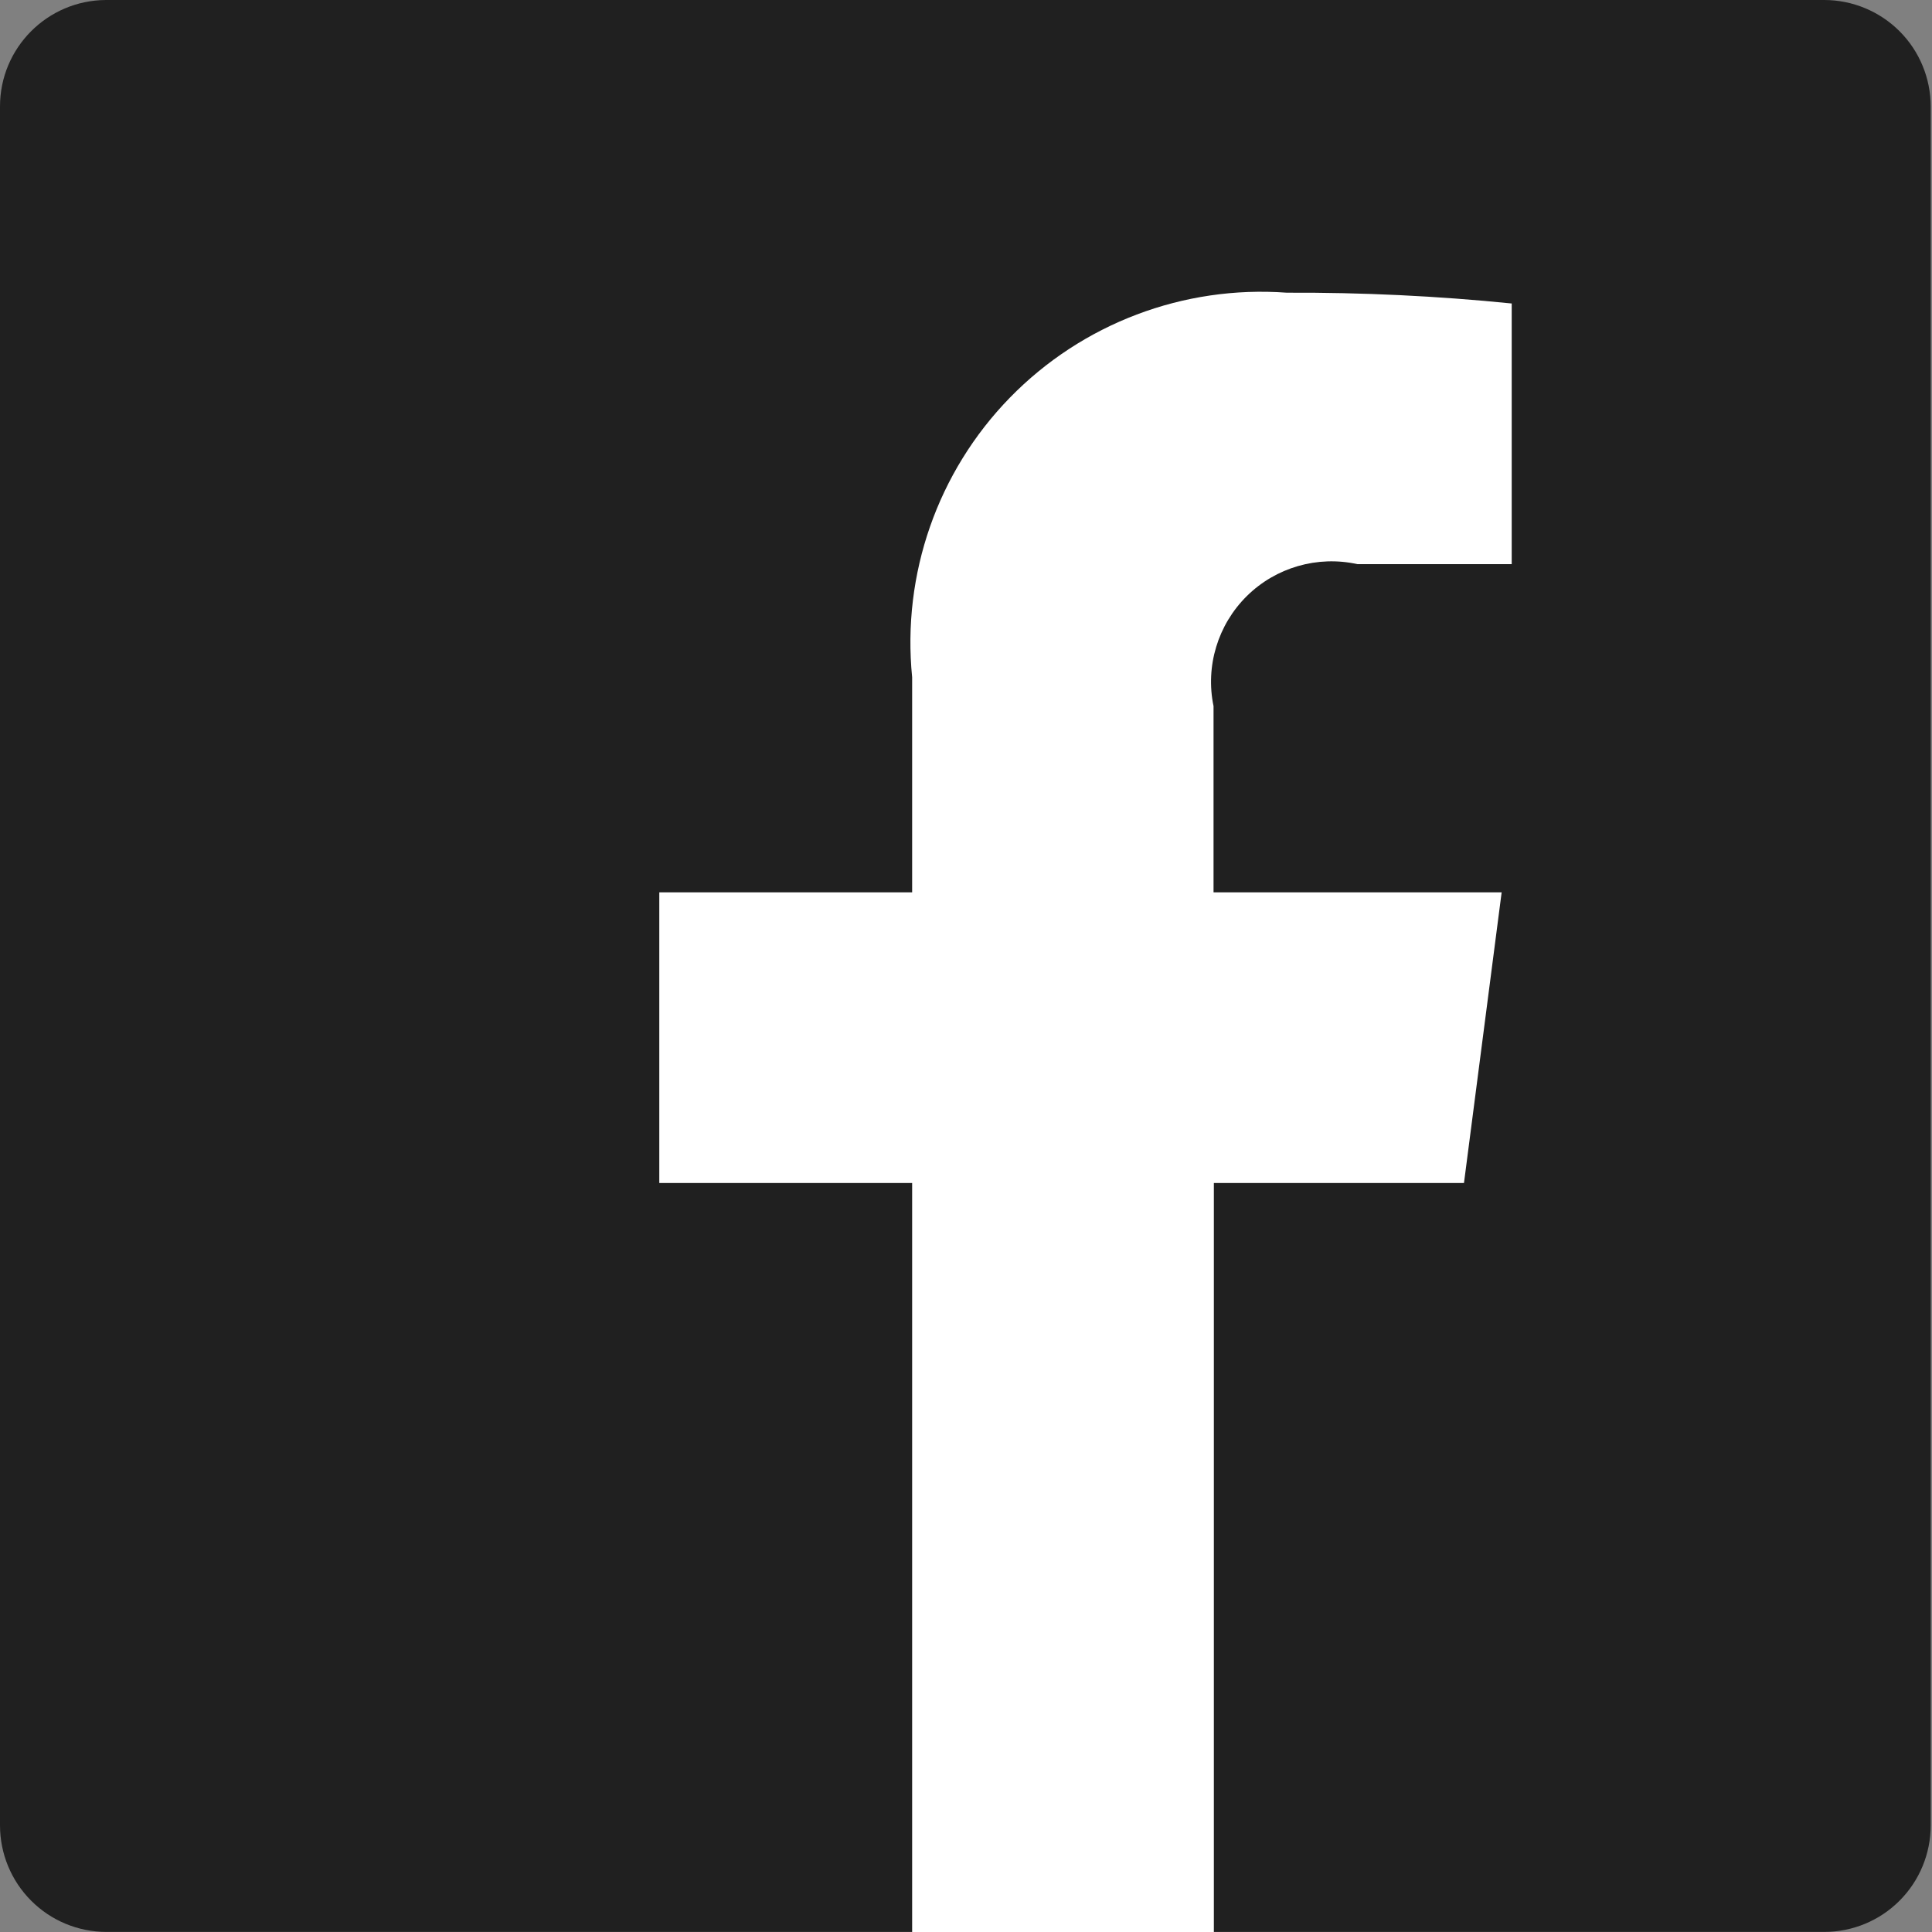
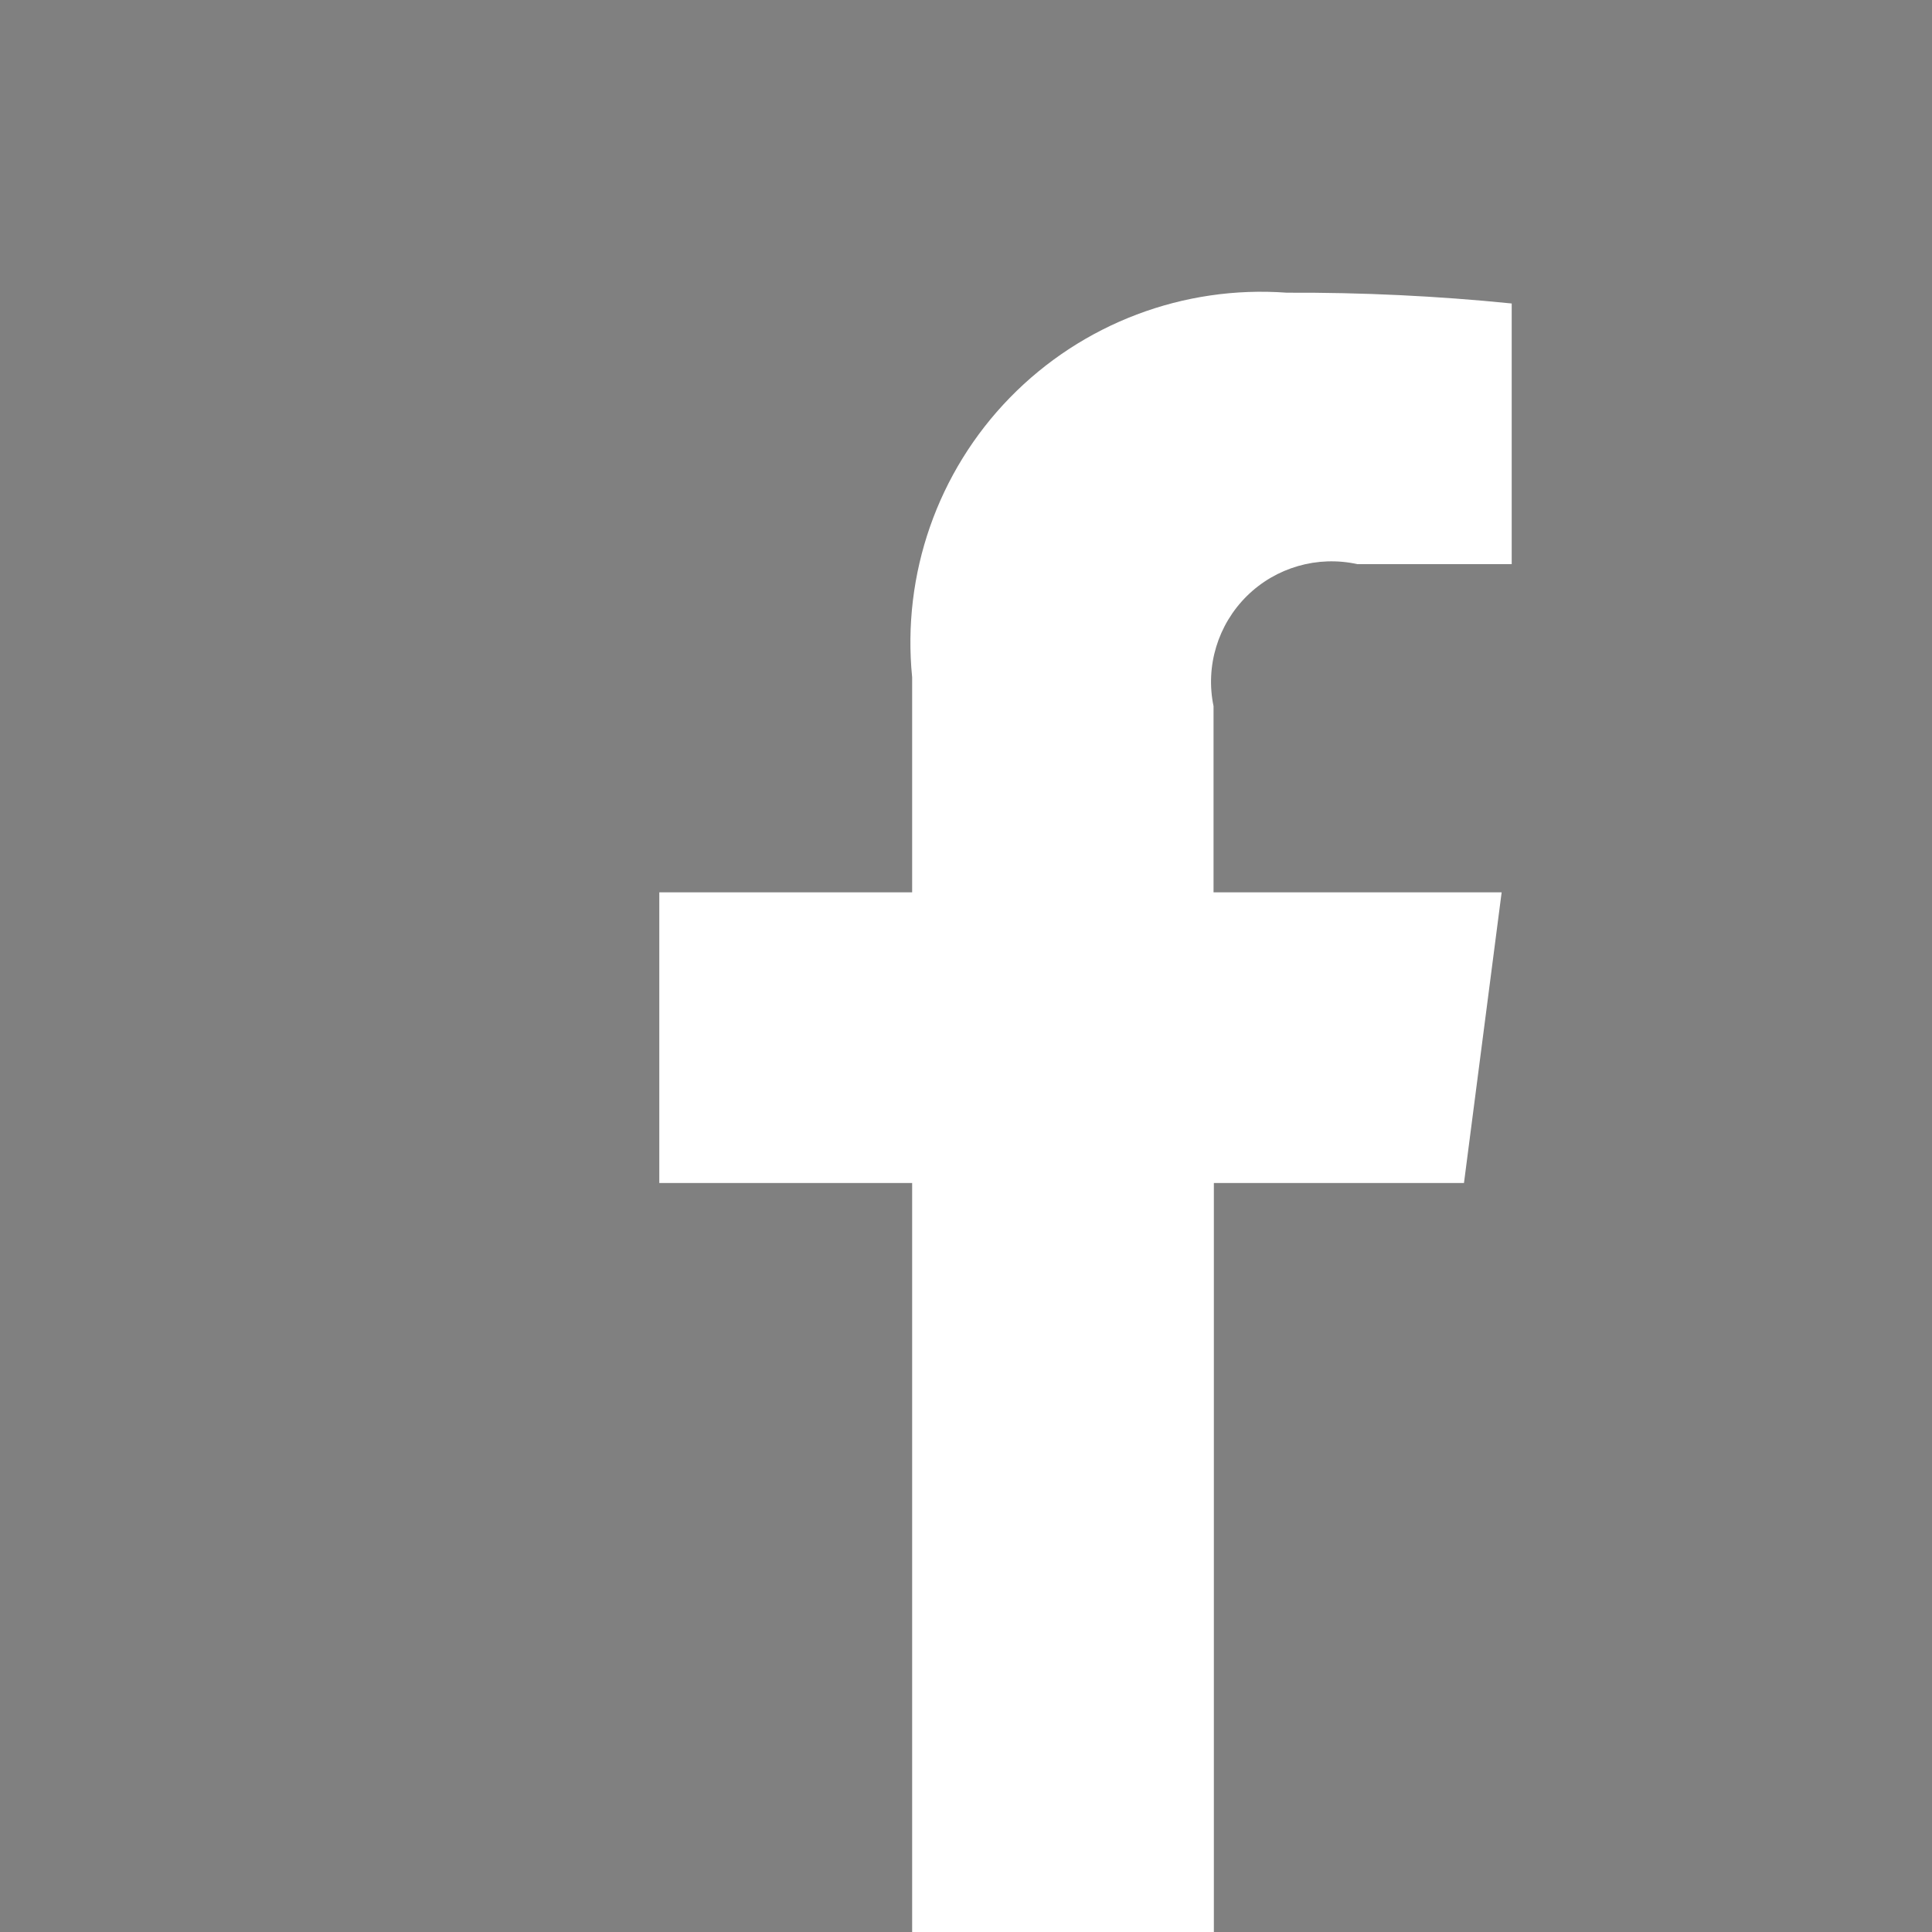
<svg xmlns="http://www.w3.org/2000/svg" width="24" height="24" viewBox="0 0 24 24" fill="none">
  <rect x="0" y="0" width="24" height="24" fill="#808080" stroke="none" />
-   <path d="M22.661 23.999C23.012 23.999 23.349 23.86 23.597 23.611C23.845 23.363 23.984 23.026 23.984 22.675V1.324C23.984 0.973 23.845 0.636 23.597 0.388C23.349 0.14 23.012 -2.94515e-07 22.661 0H1.317C0.588 0.003 -0.001 0.595 1.14683e-06 1.324V22.675C-0 23.026 0.139 23.363 0.387 23.611C0.635 23.86 0.971 23.999 1.323 23.999H22.661Z" fill="#202020" />
  <path fill-rule="evenodd" clip-rule="evenodd" d="M15.079 24V14.696H18.186L18.654 11.085H15.075V8.772C14.972 8.276 15.128 7.761 15.489 7.404C15.85 7.048 16.367 6.899 16.862 7.008H18.779V3.77C17.851 3.676 16.918 3.632 15.985 3.636C14.702 3.542 13.443 4.019 12.545 4.94C11.647 5.861 11.203 7.133 11.331 8.413V11.085H8.19V14.696H11.331V24H15.075H15.079Z" fill="white" />
</svg>